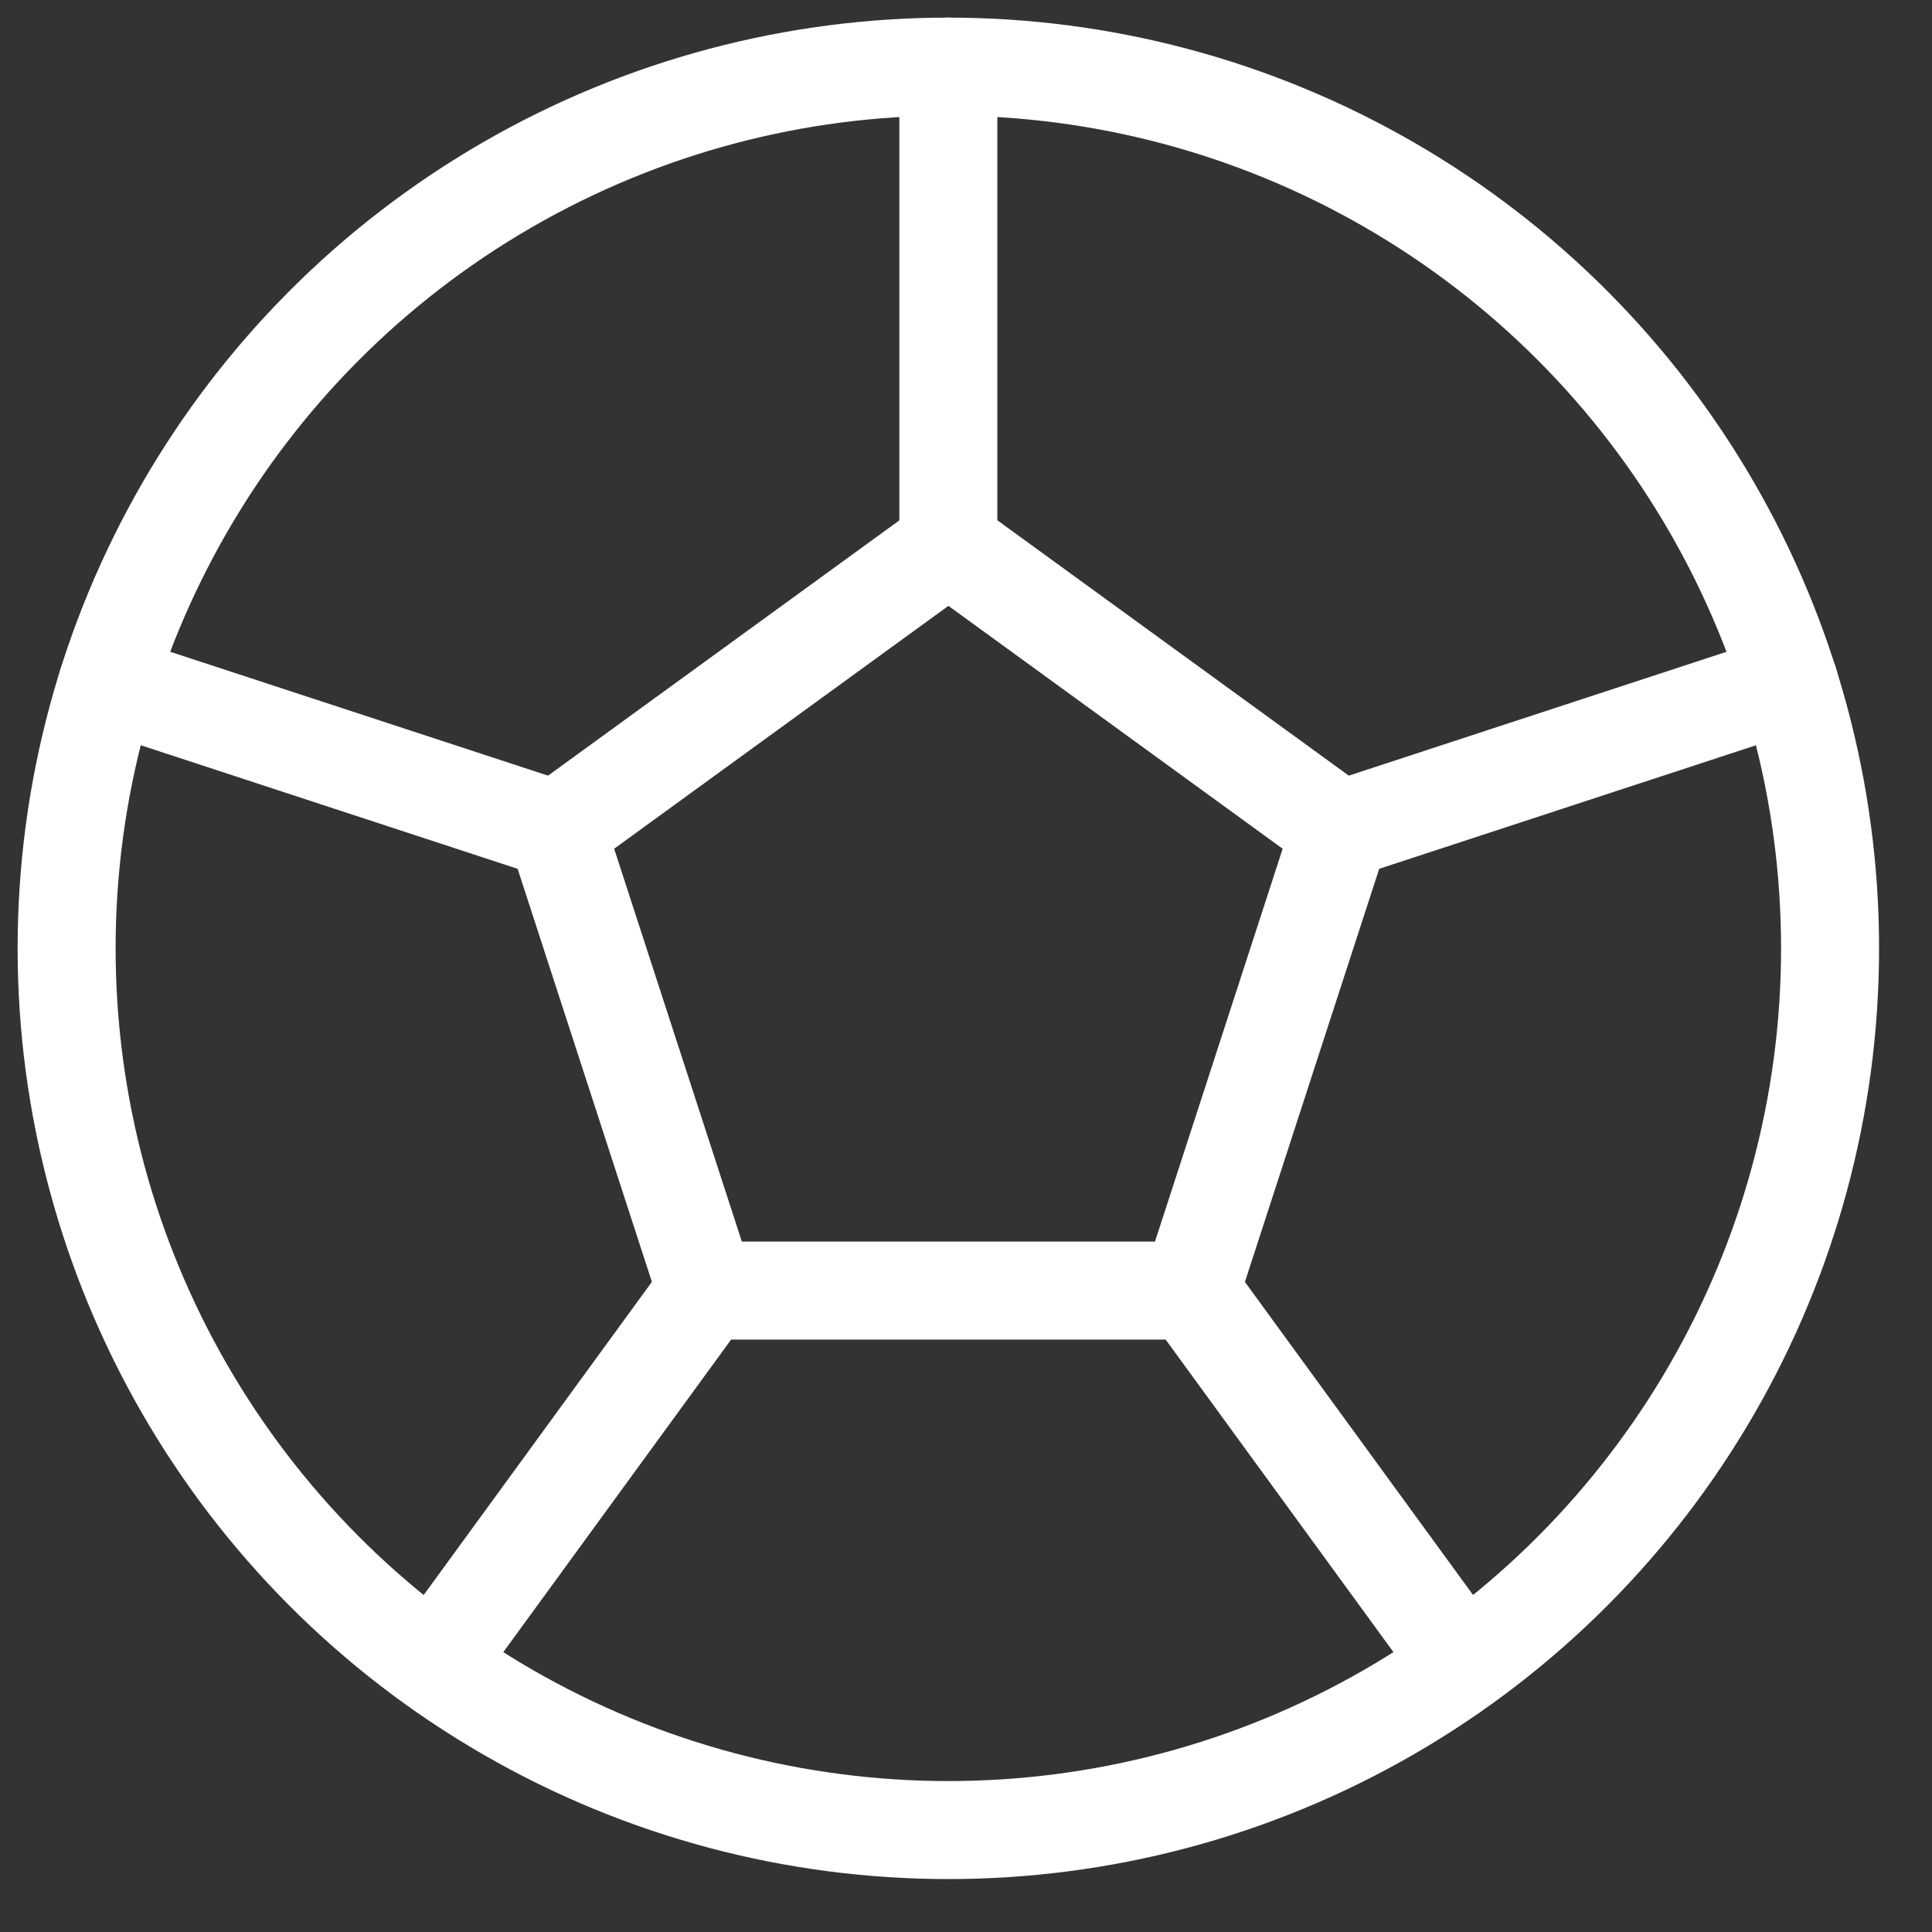
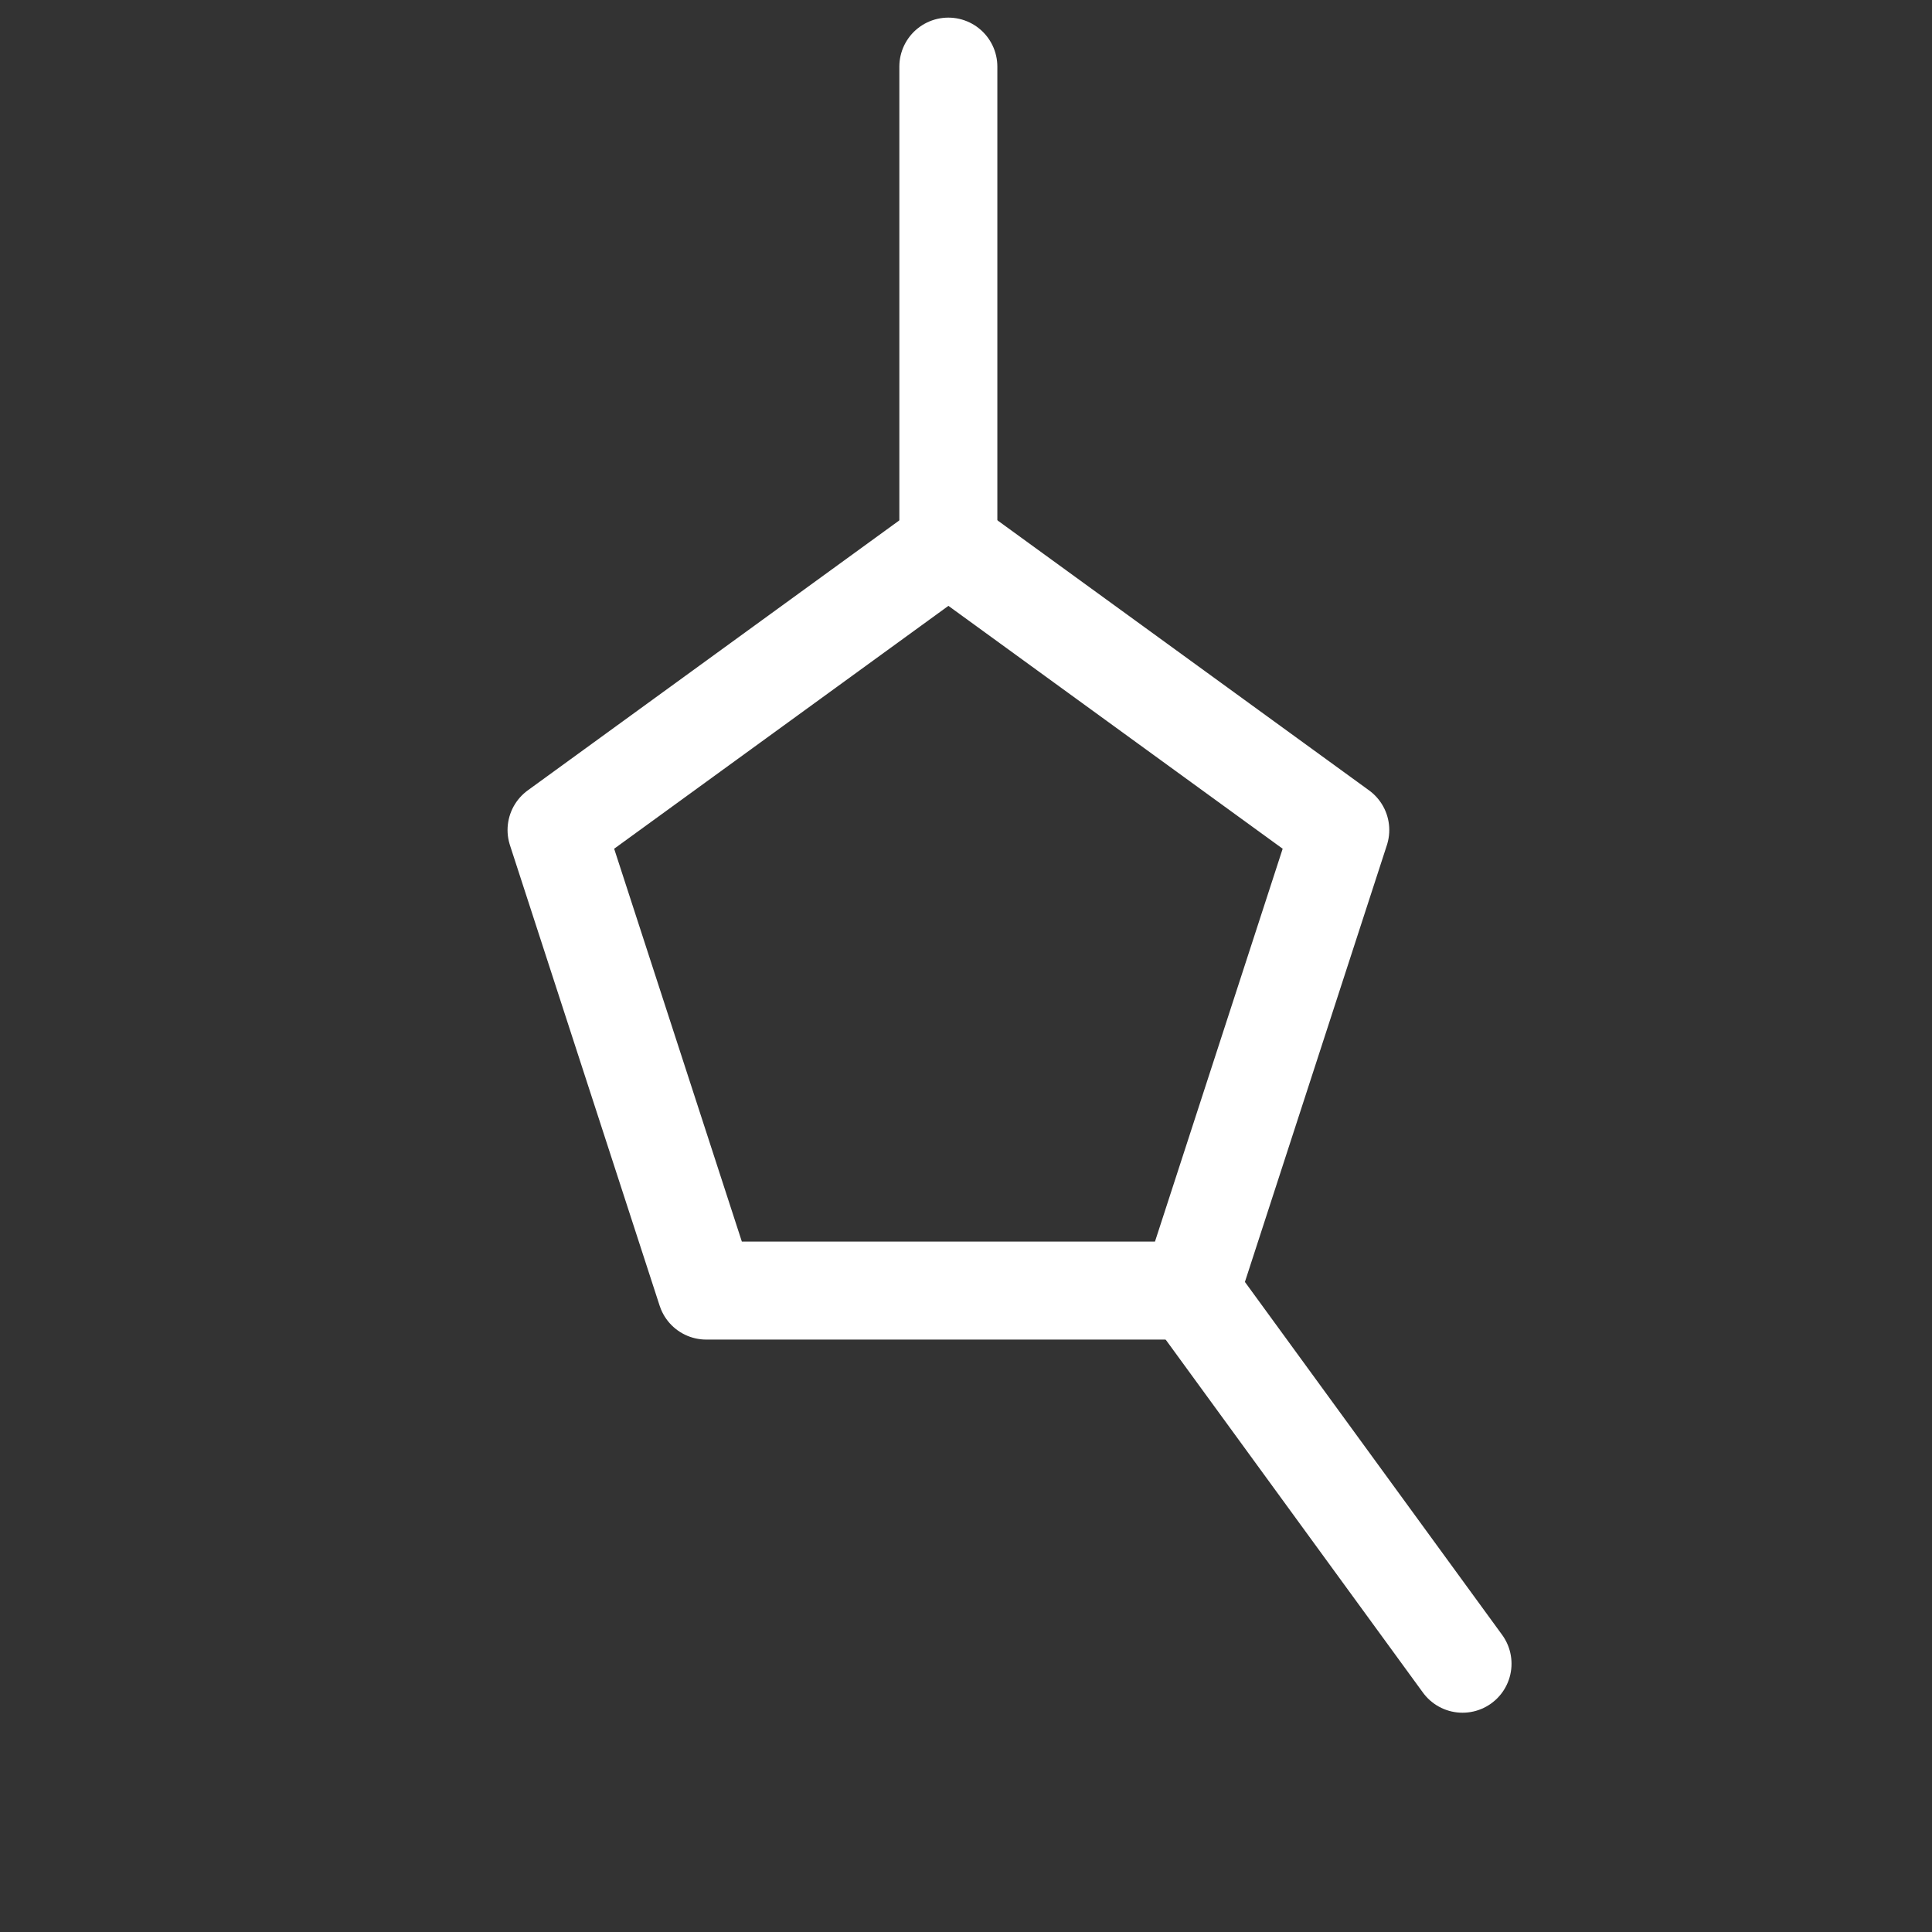
<svg xmlns="http://www.w3.org/2000/svg" width="29" height="29" viewBox="0 0 29 29" fill="none">
  <rect x="0" y="0" width="29" height="29" fill="#333333" stroke="none" />
  <path fill-rule="evenodd" clip-rule="evenodd" d="M14.236 8.185L20.118 12.459L17.871 19.372H10.601L8.354 12.459L14.236 8.185Z" stroke="white" stroke-width="1.471" stroke-linecap="round" stroke-linejoin="round" />
-   <circle cx="14.235" cy="14.235" r="13.235" stroke="white" stroke-width="1.471" stroke-linecap="round" stroke-linejoin="round" />
-   <path d="M8.355 12.459L1.615 10.249" stroke="white" stroke-width="1.471" stroke-linecap="round" stroke-linejoin="round" />
  <path d="M14.235 1V8.184" stroke="white" stroke-width="1.471" stroke-linecap="round" stroke-linejoin="round" />
-   <path d="M20.117 12.459L26.857 10.249" stroke="white" stroke-width="1.471" stroke-linecap="round" stroke-linejoin="round" />
  <path d="M17.871 19.372L21.953 24.973" stroke="white" stroke-width="1.471" stroke-linecap="round" stroke-linejoin="round" />
-   <path d="M10.6 19.372L6.518 24.973" stroke="white" stroke-width="1.471" stroke-linecap="round" stroke-linejoin="round" />
</svg>